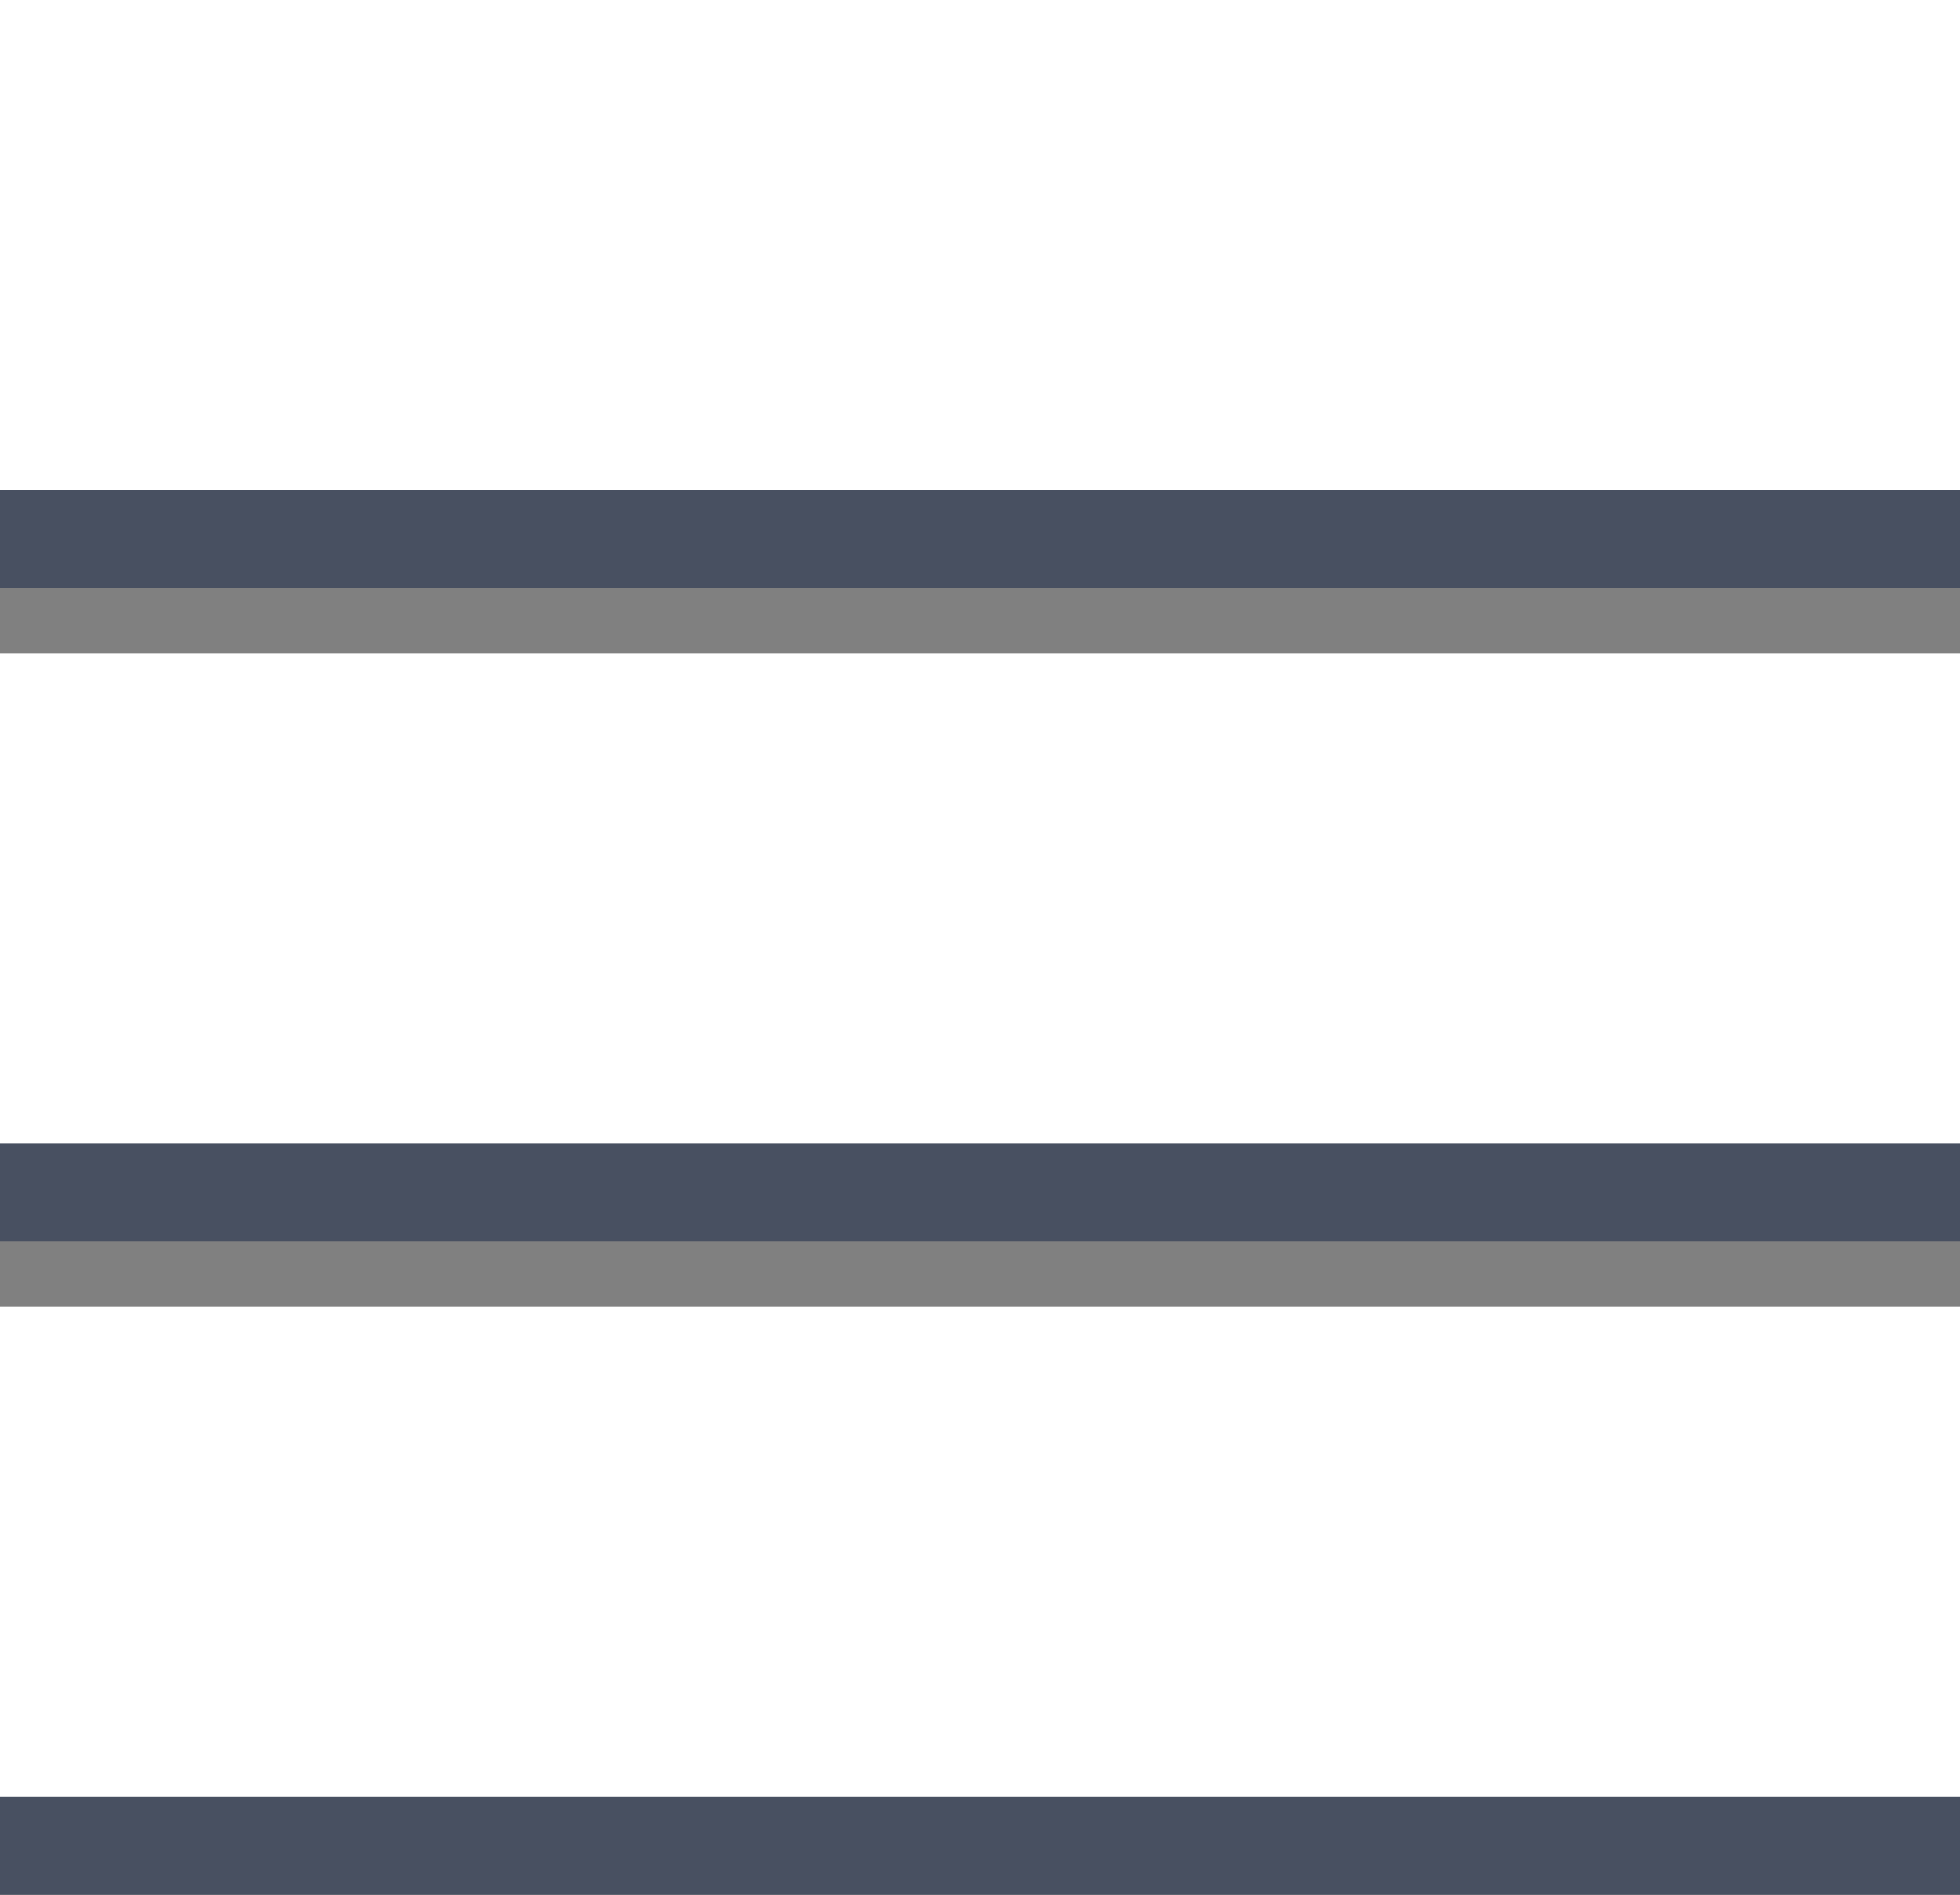
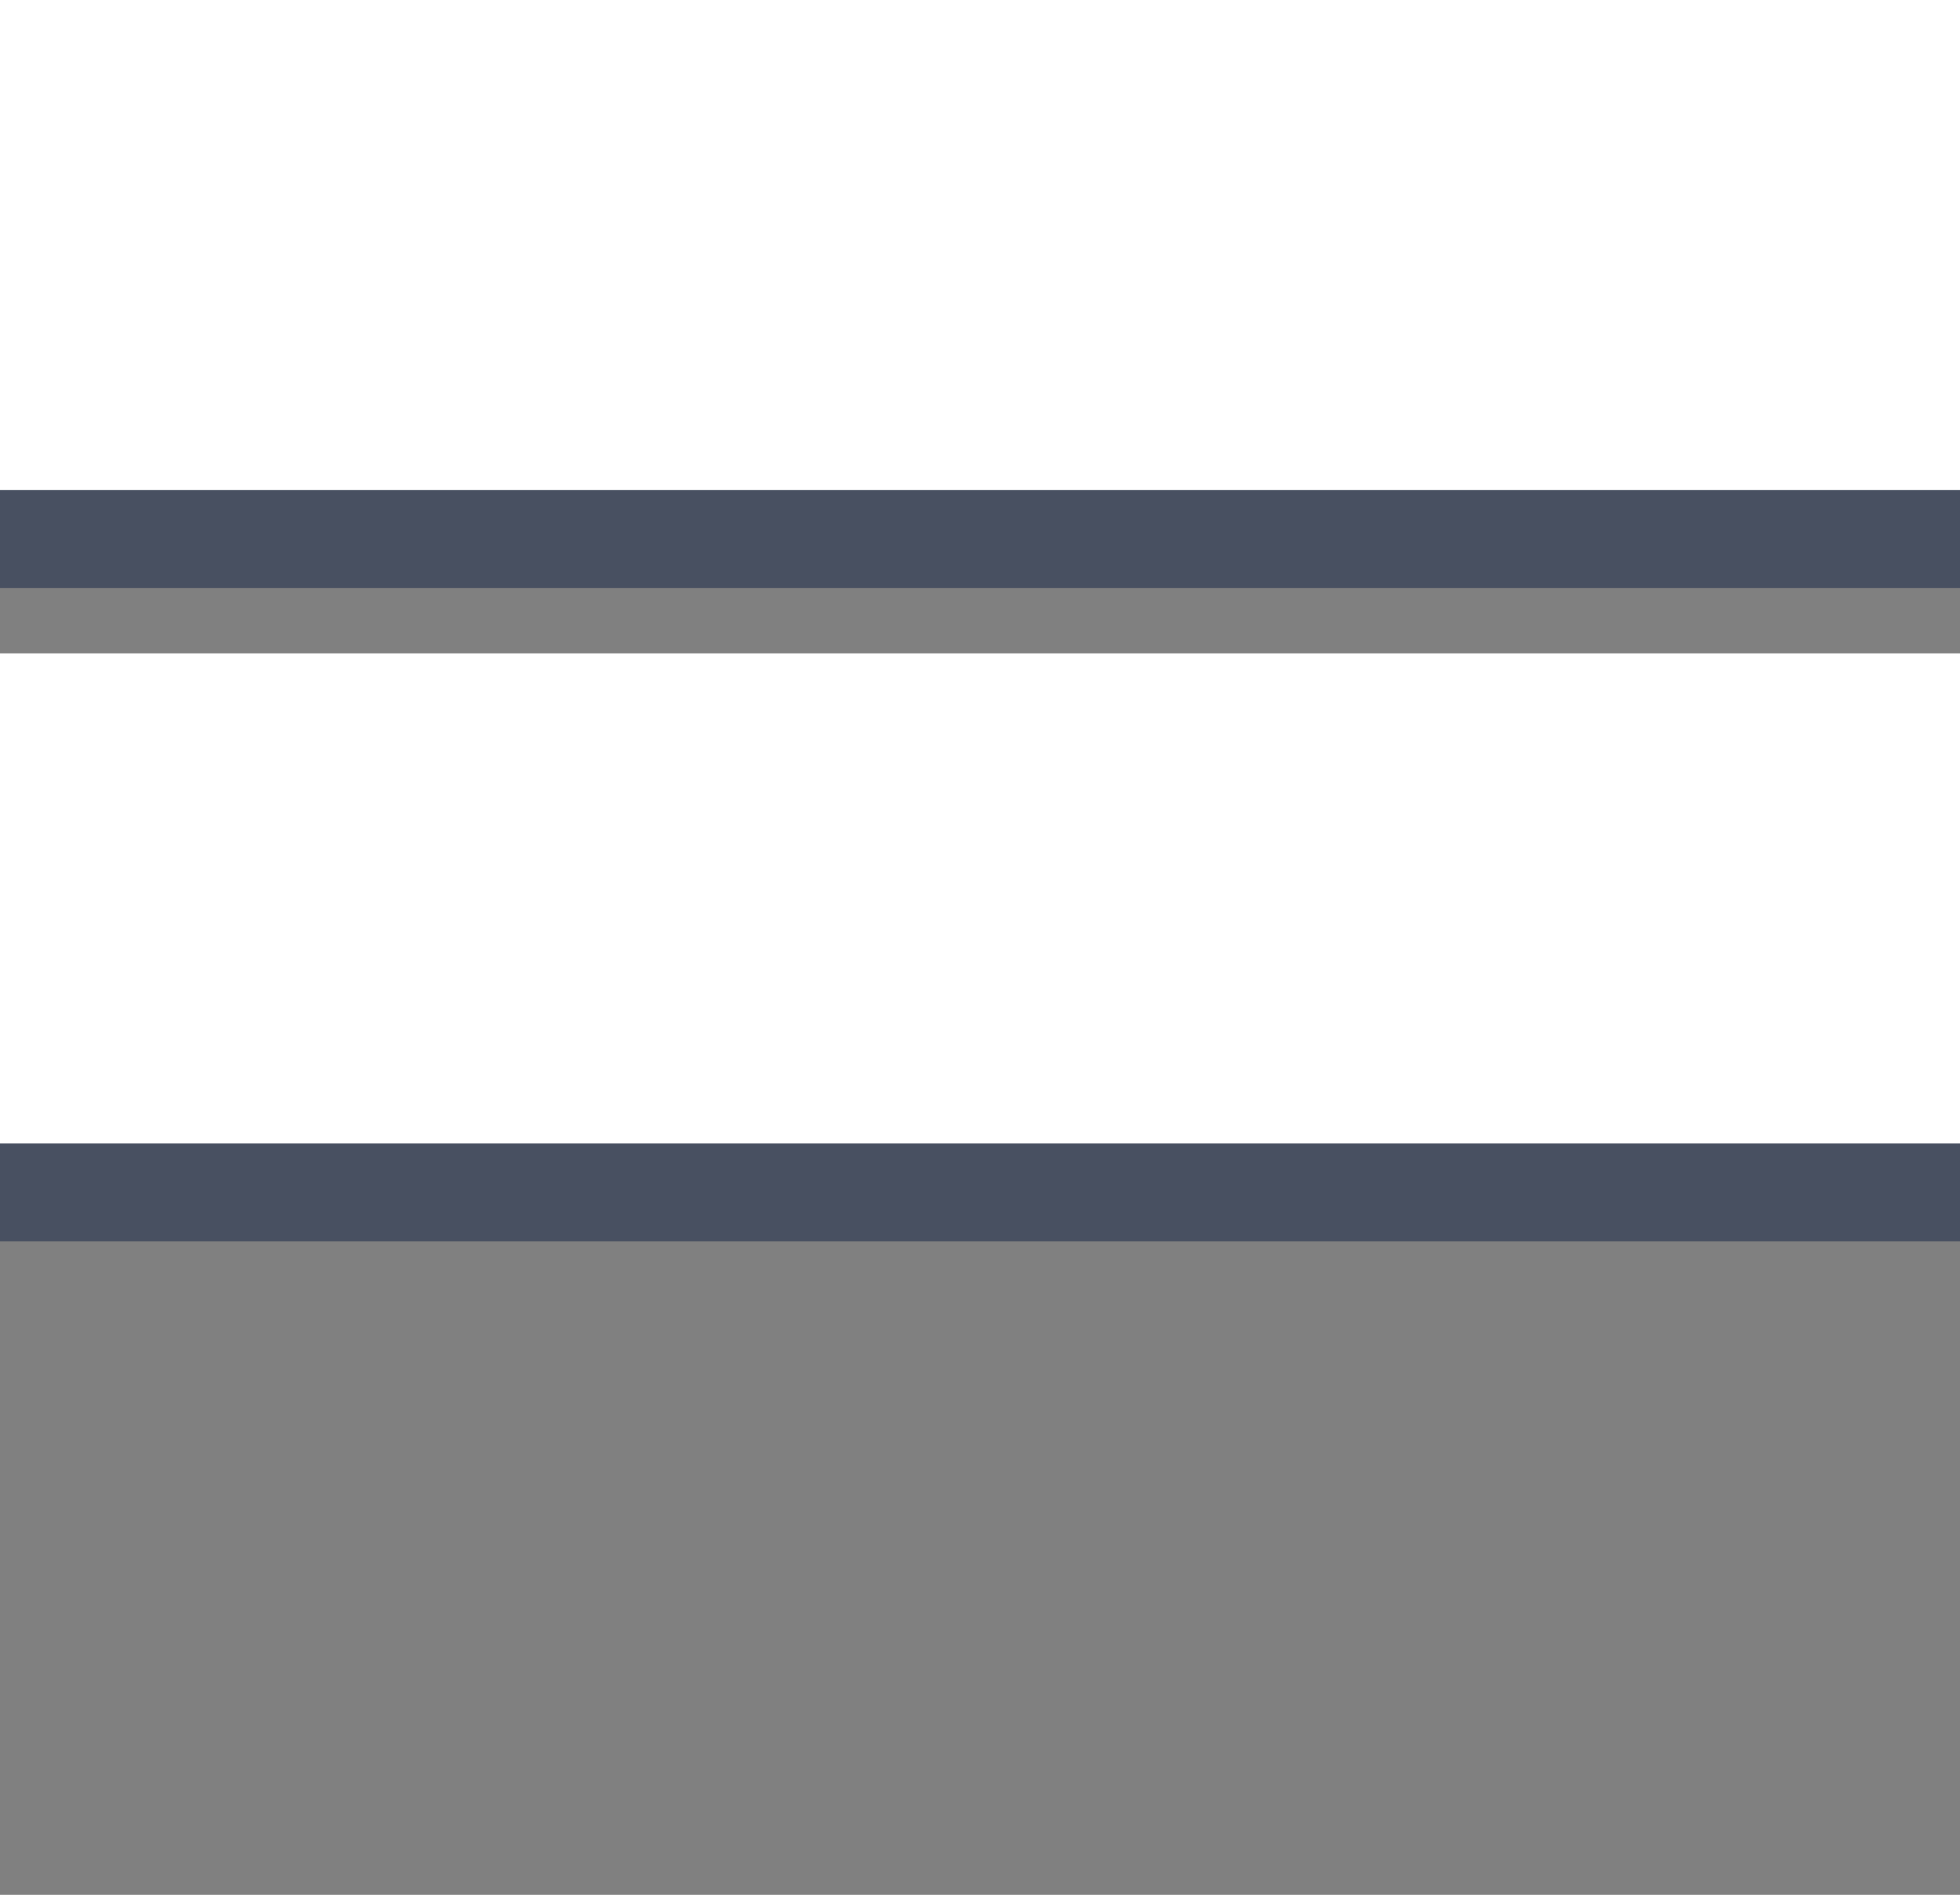
<svg xmlns="http://www.w3.org/2000/svg" version="1.1" id="Layer_1" x="0px" y="0px" width="20px" height="19.334px" viewBox="0 0 20 19.334" enable-background="new 0 0 20 19.334" xml:space="preserve">
  <rect x="0" y="0" width="20" height="19.334" fill="#808080" stroke="none" />
  <g>
    <rect x="0" y="1" fill="#485061" width="20" height="5" />
-     <rect x="0" y="14.333" fill="#485061" width="20" height="5.001" />
    <rect x="0" y="7.666" fill="#485061" width="20" height="5" />
  </g>
  <g>
    <rect x="0" fill="#FFFFFF" width="20" height="5" />
-     <rect x="0" y="13.333" fill="#FFFFFF" width="20" height="5.001" />
    <rect x="0" y="6.667" fill="#FFFFFF" width="20" height="5" />
  </g>
</svg>